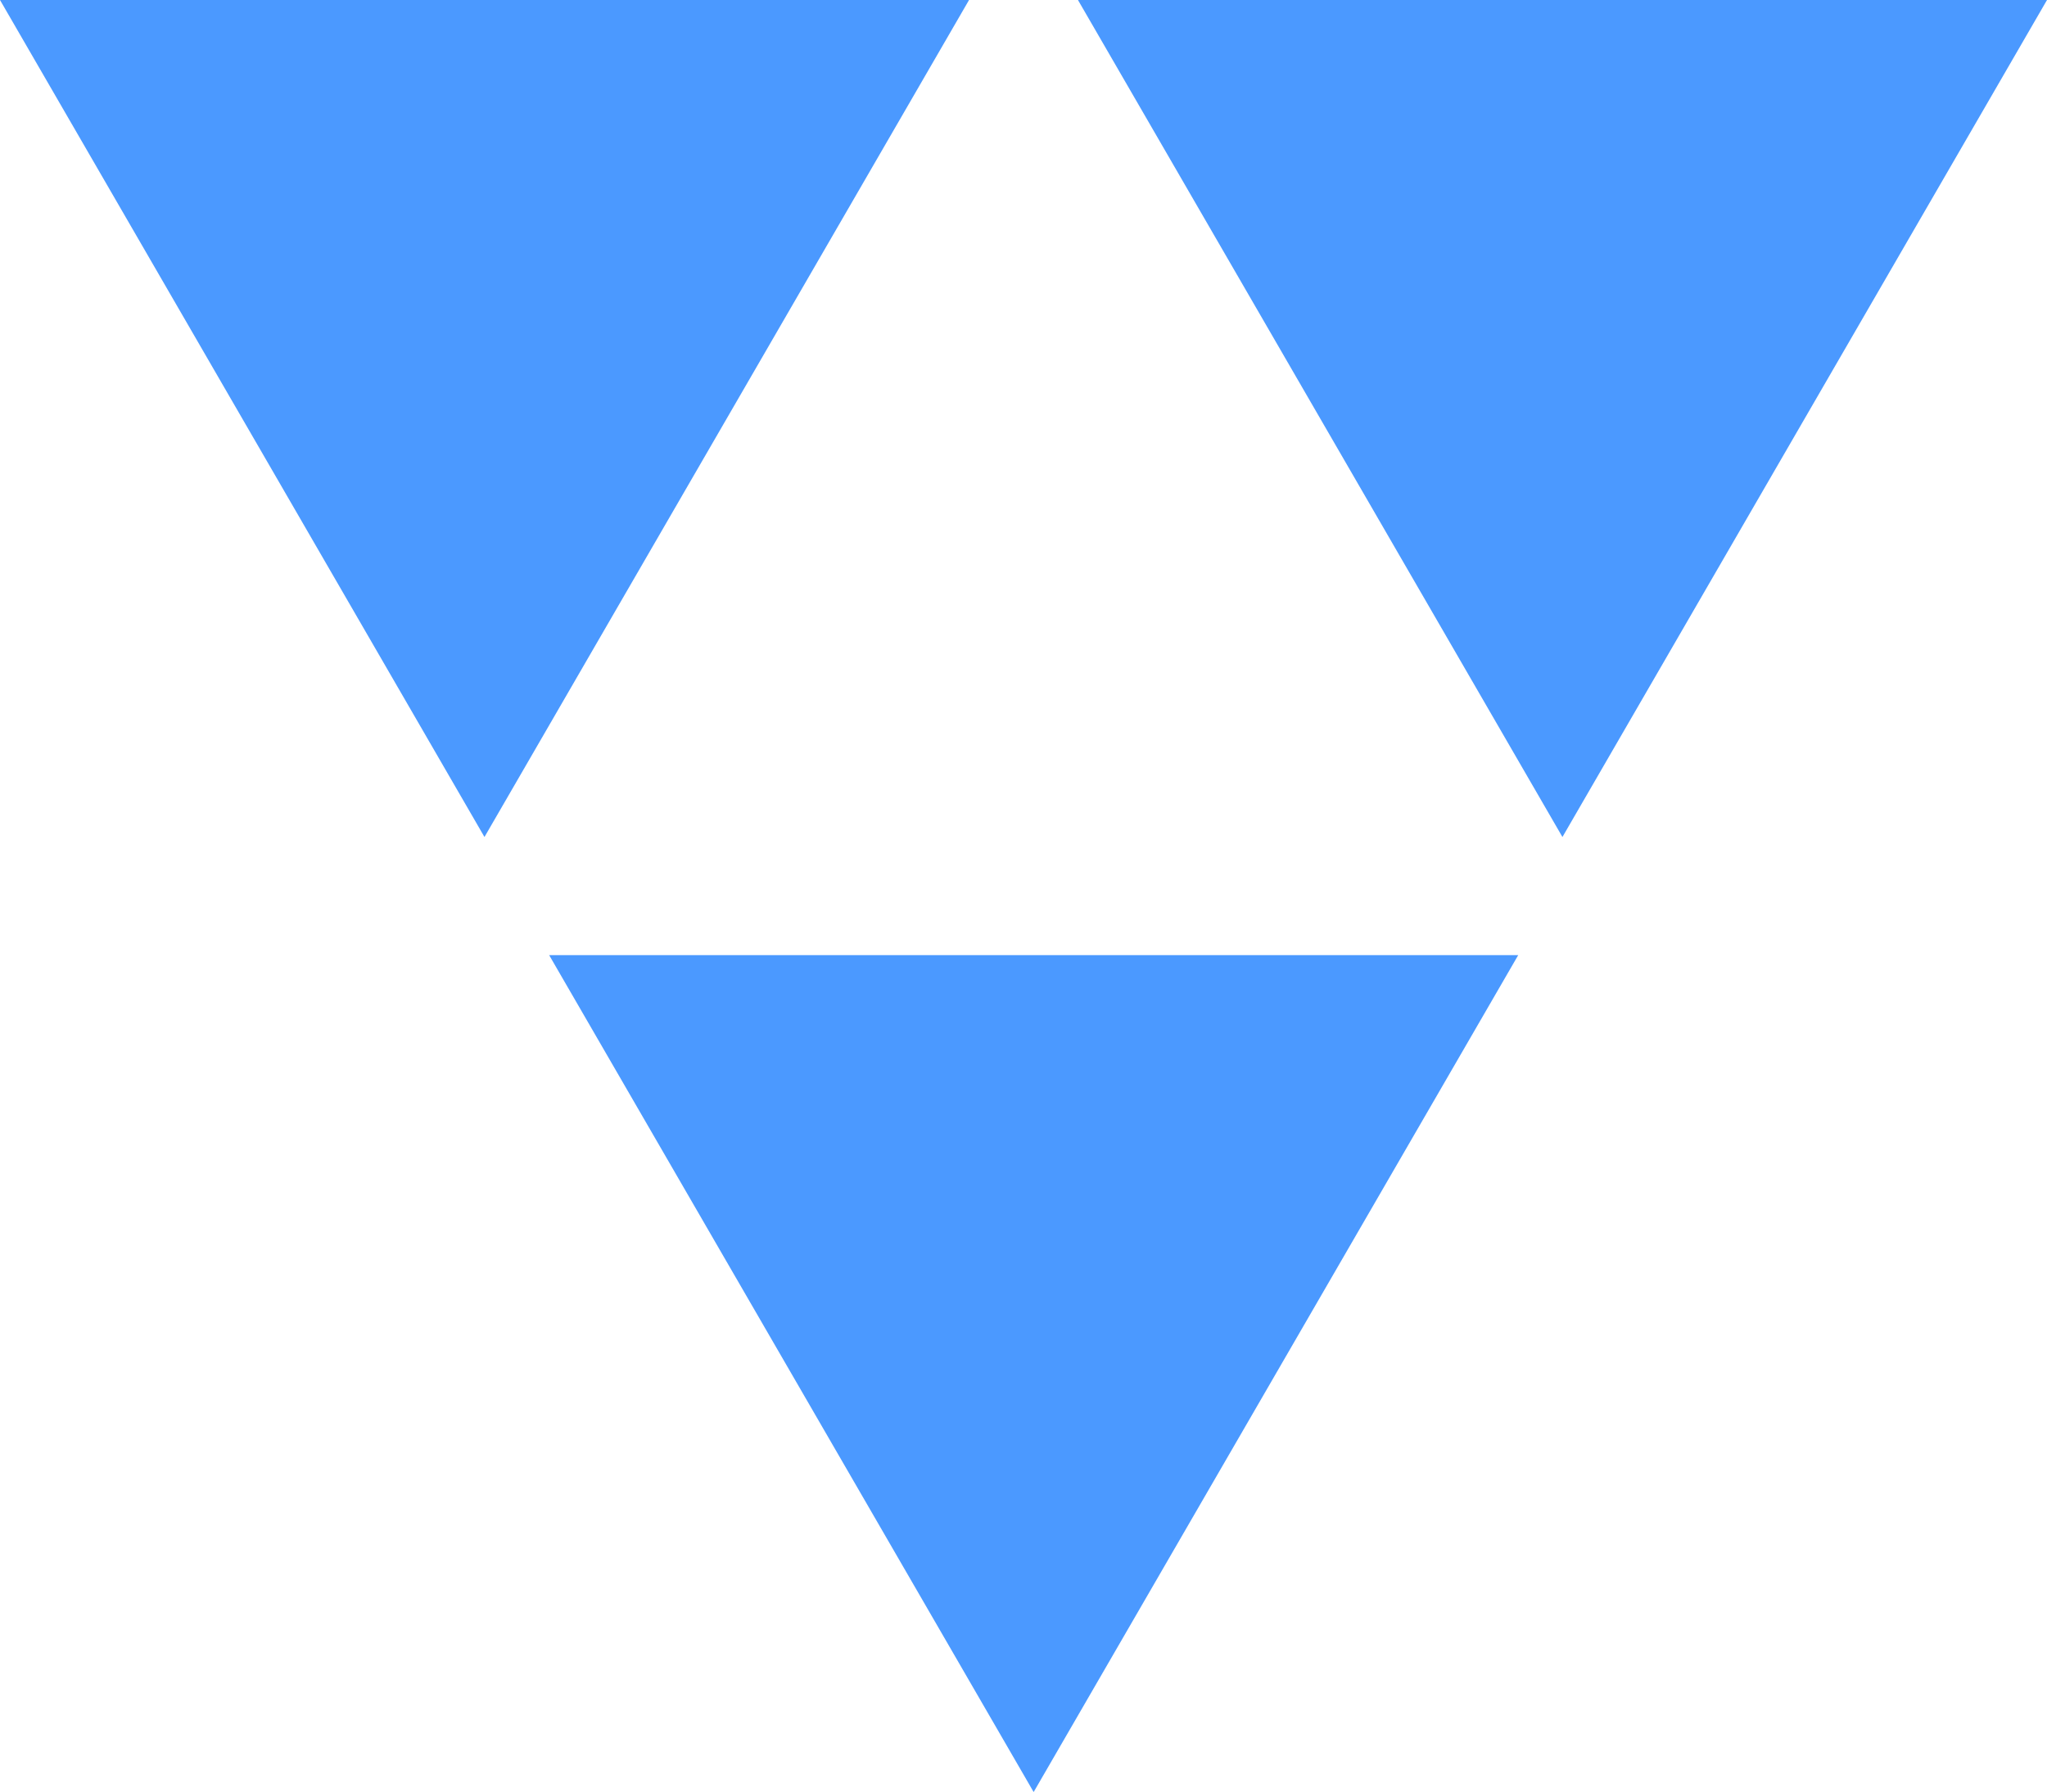
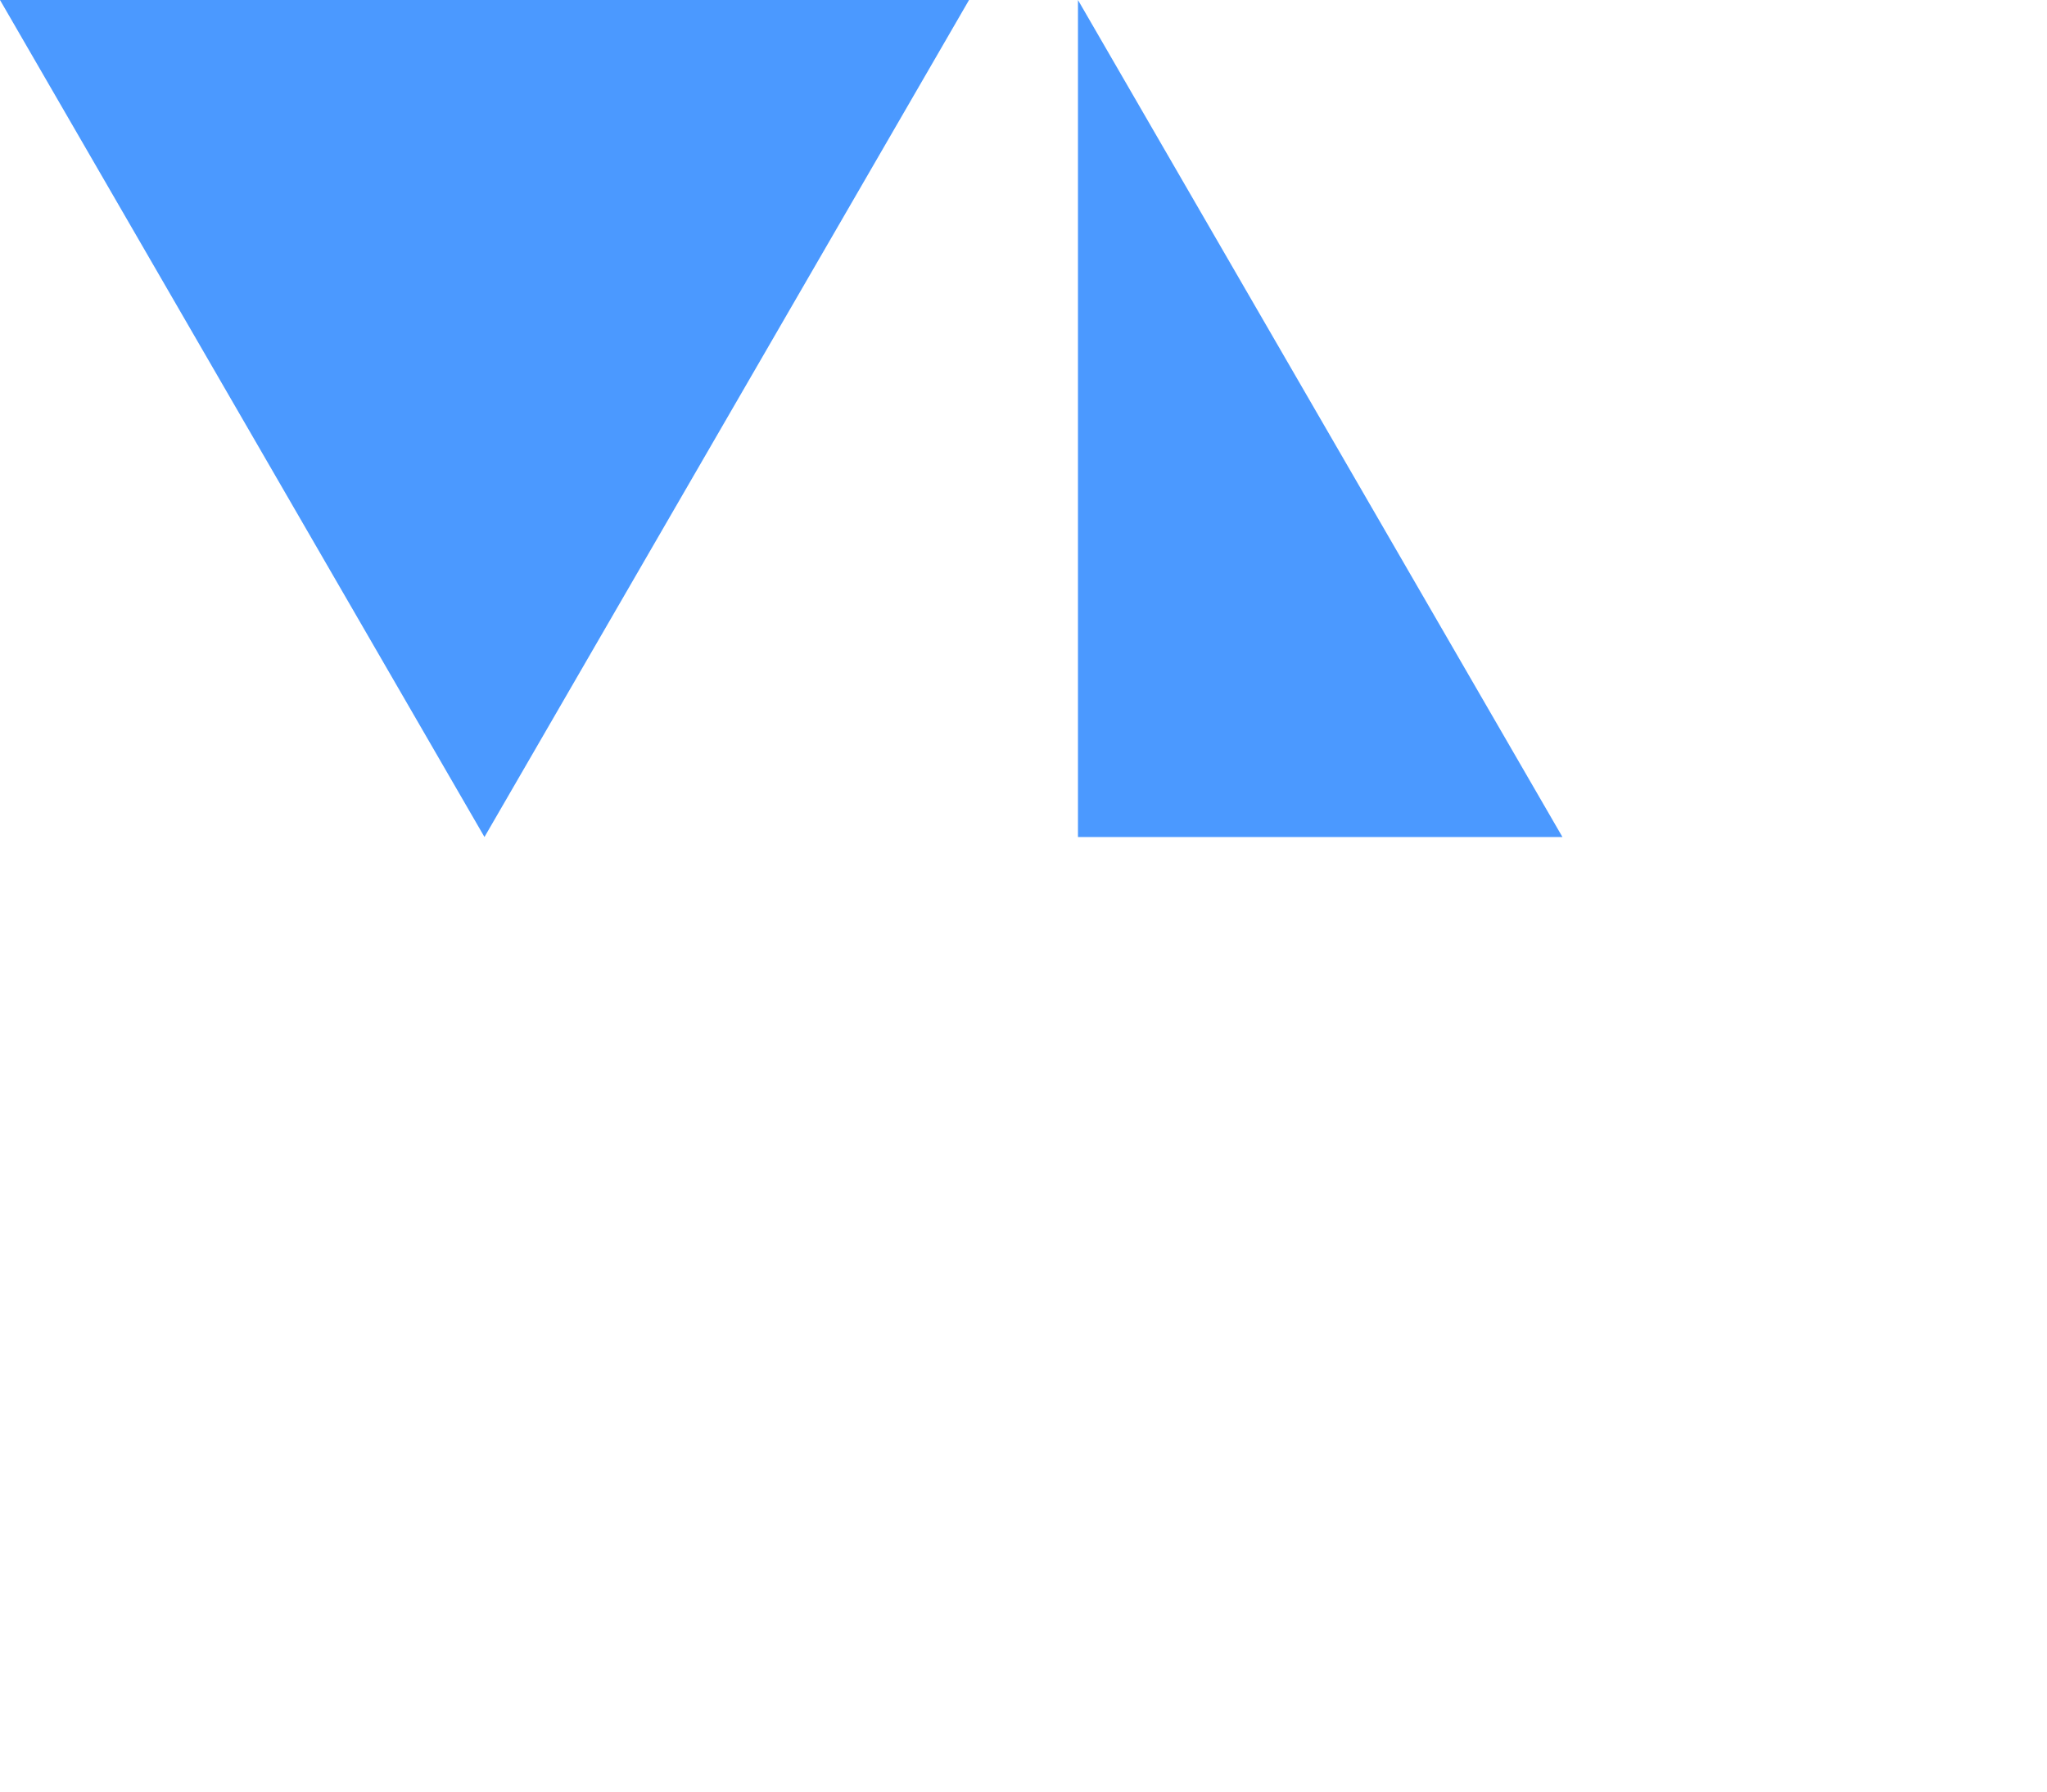
<svg xmlns="http://www.w3.org/2000/svg" width="402" height="352" viewBox="0 0 402 352" fill="none">
  <g clip-path="url(#clip0_137_5635)">
-     <path d="M202.991 352.001L298.153 187.614H107.849L202.991 352.001Z" fill="#0672FF" fill-opacity="0.72" />
-     <path d="M211.697 0.001L306.839 164.408L402 0.001H211.697Z" fill="#0672FF" fill-opacity="0.72" />
+     <path d="M211.697 0.001L306.839 164.408H211.697Z" fill="#0672FF" fill-opacity="0.72" />
    <path d="M0 0L95.142 164.407L190.304 0H0Z" fill="#0672FF" fill-opacity="0.72" />
  </g>
  <defs>
    <clipPath id="clip0_137_5635">
      <rect width="402" height="352" fill="white" />
    </clipPath>
  </defs>
</svg>